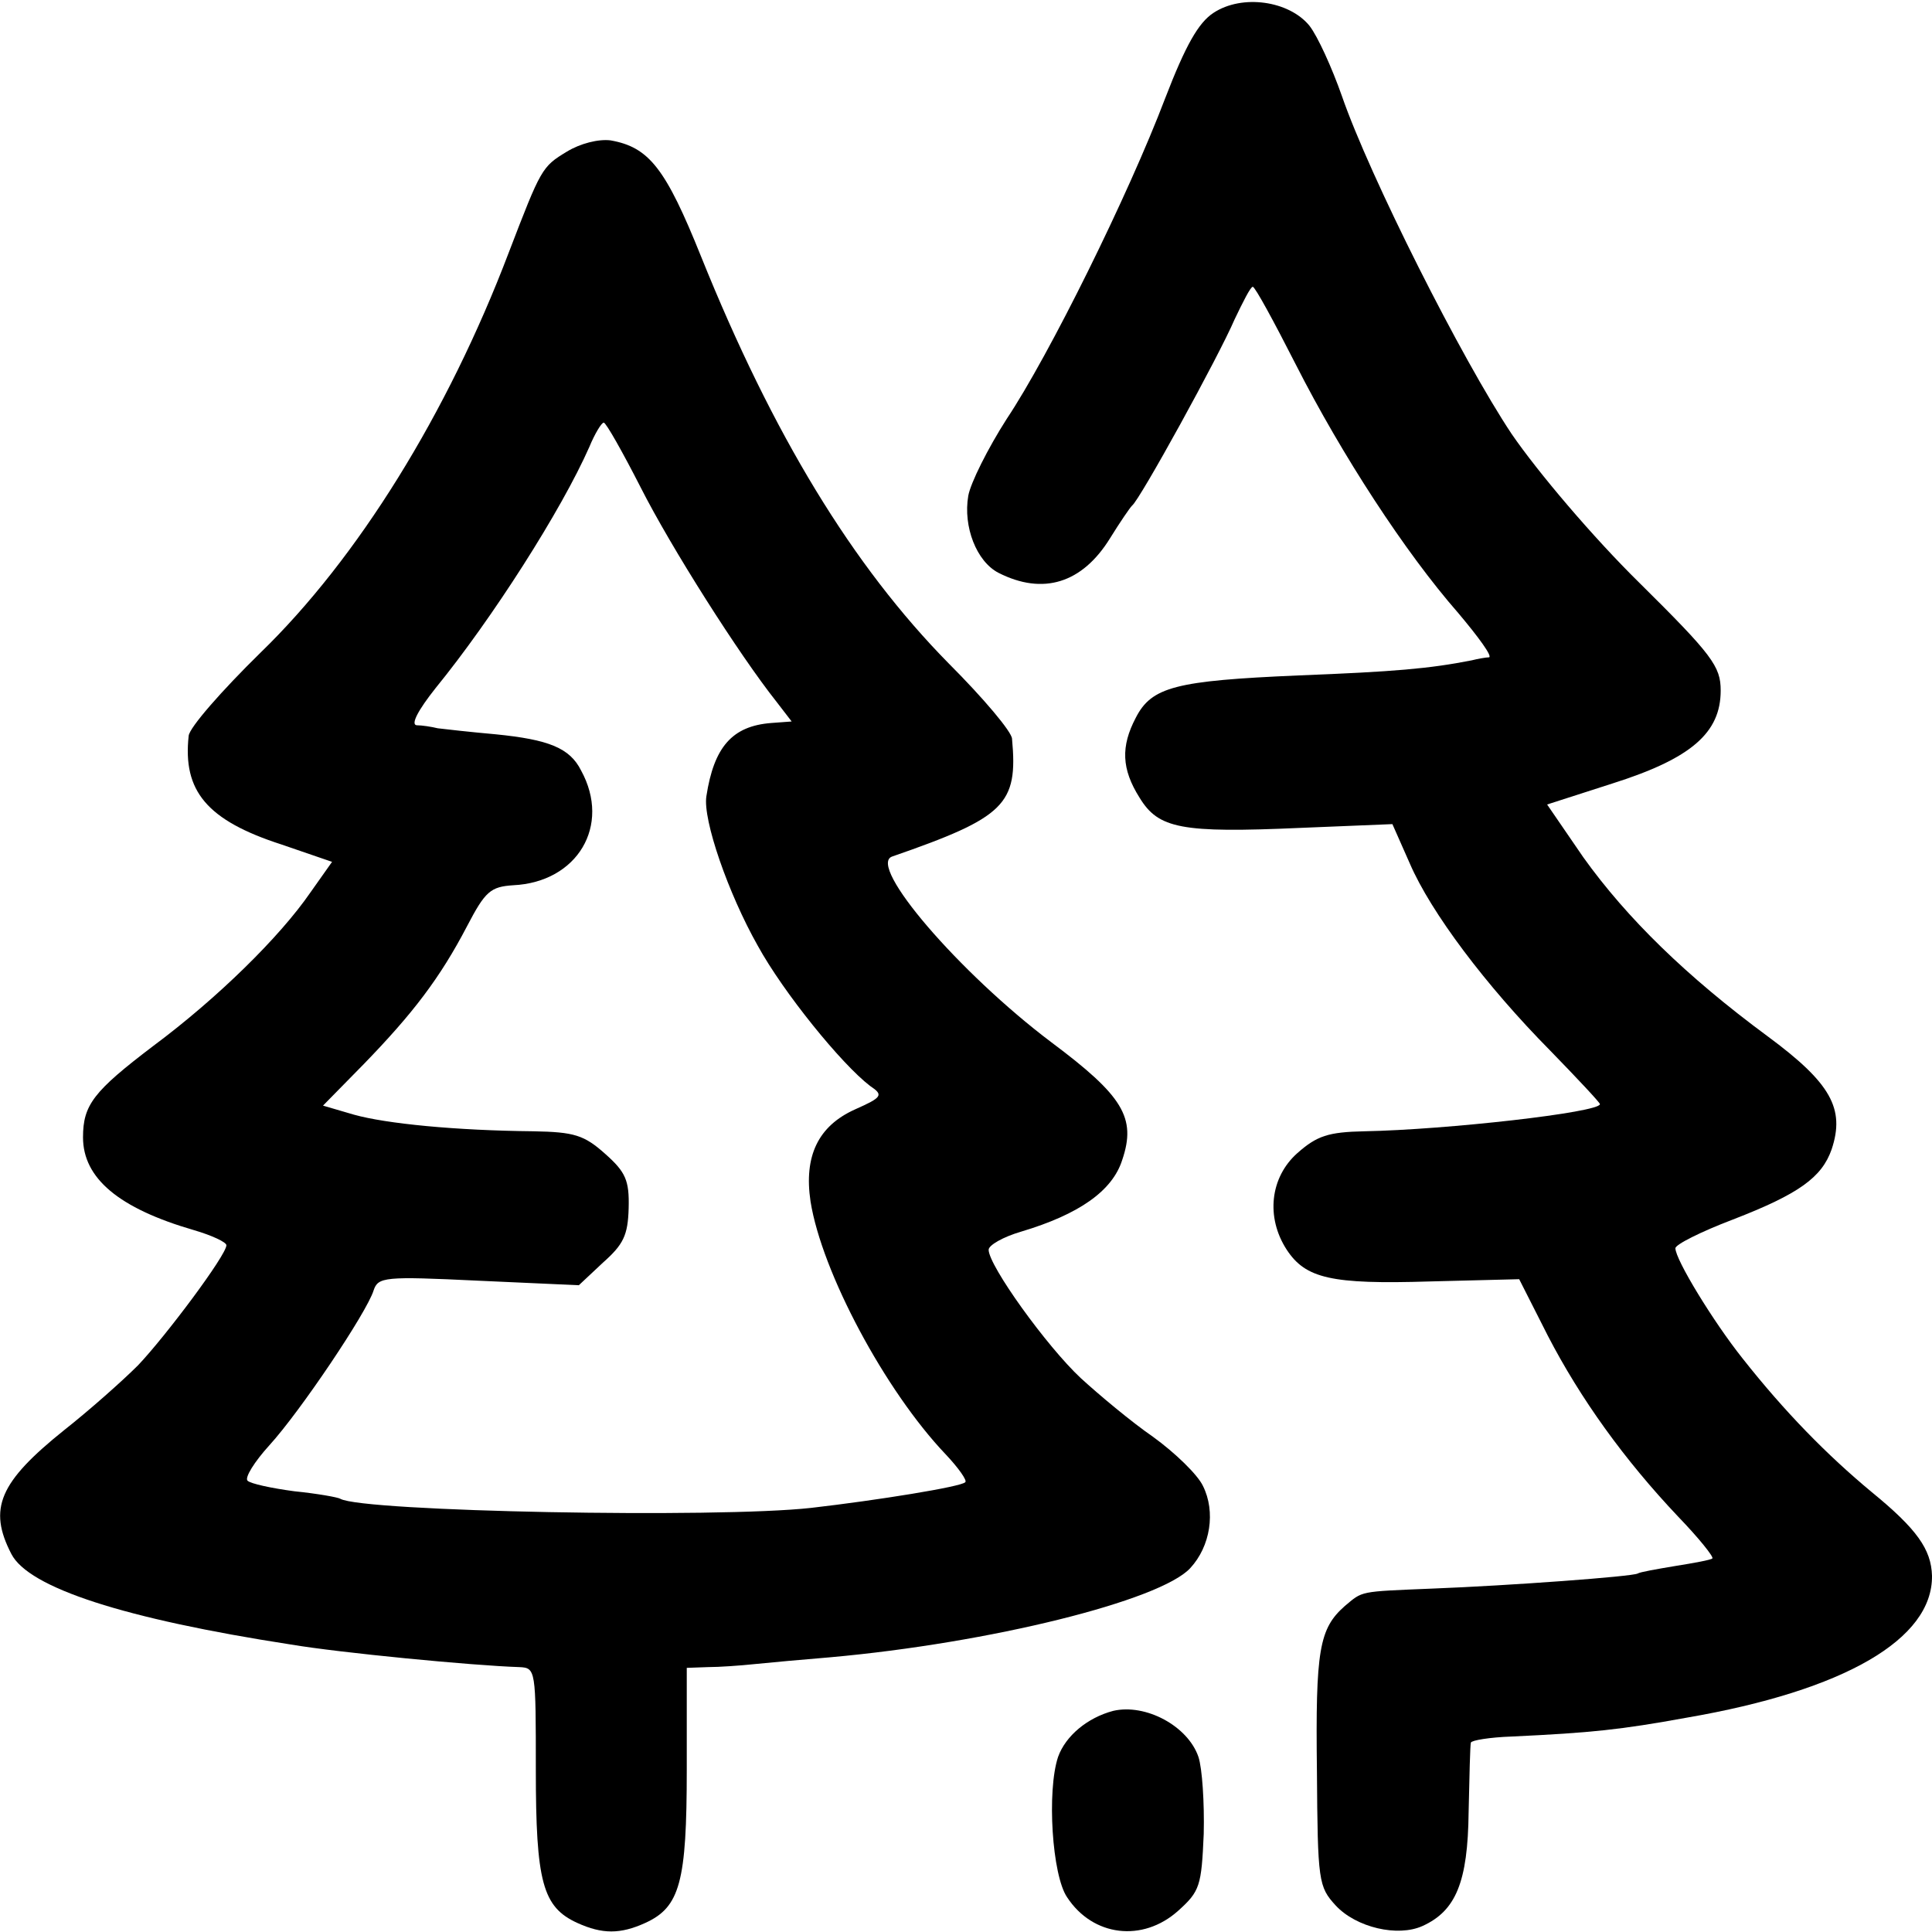
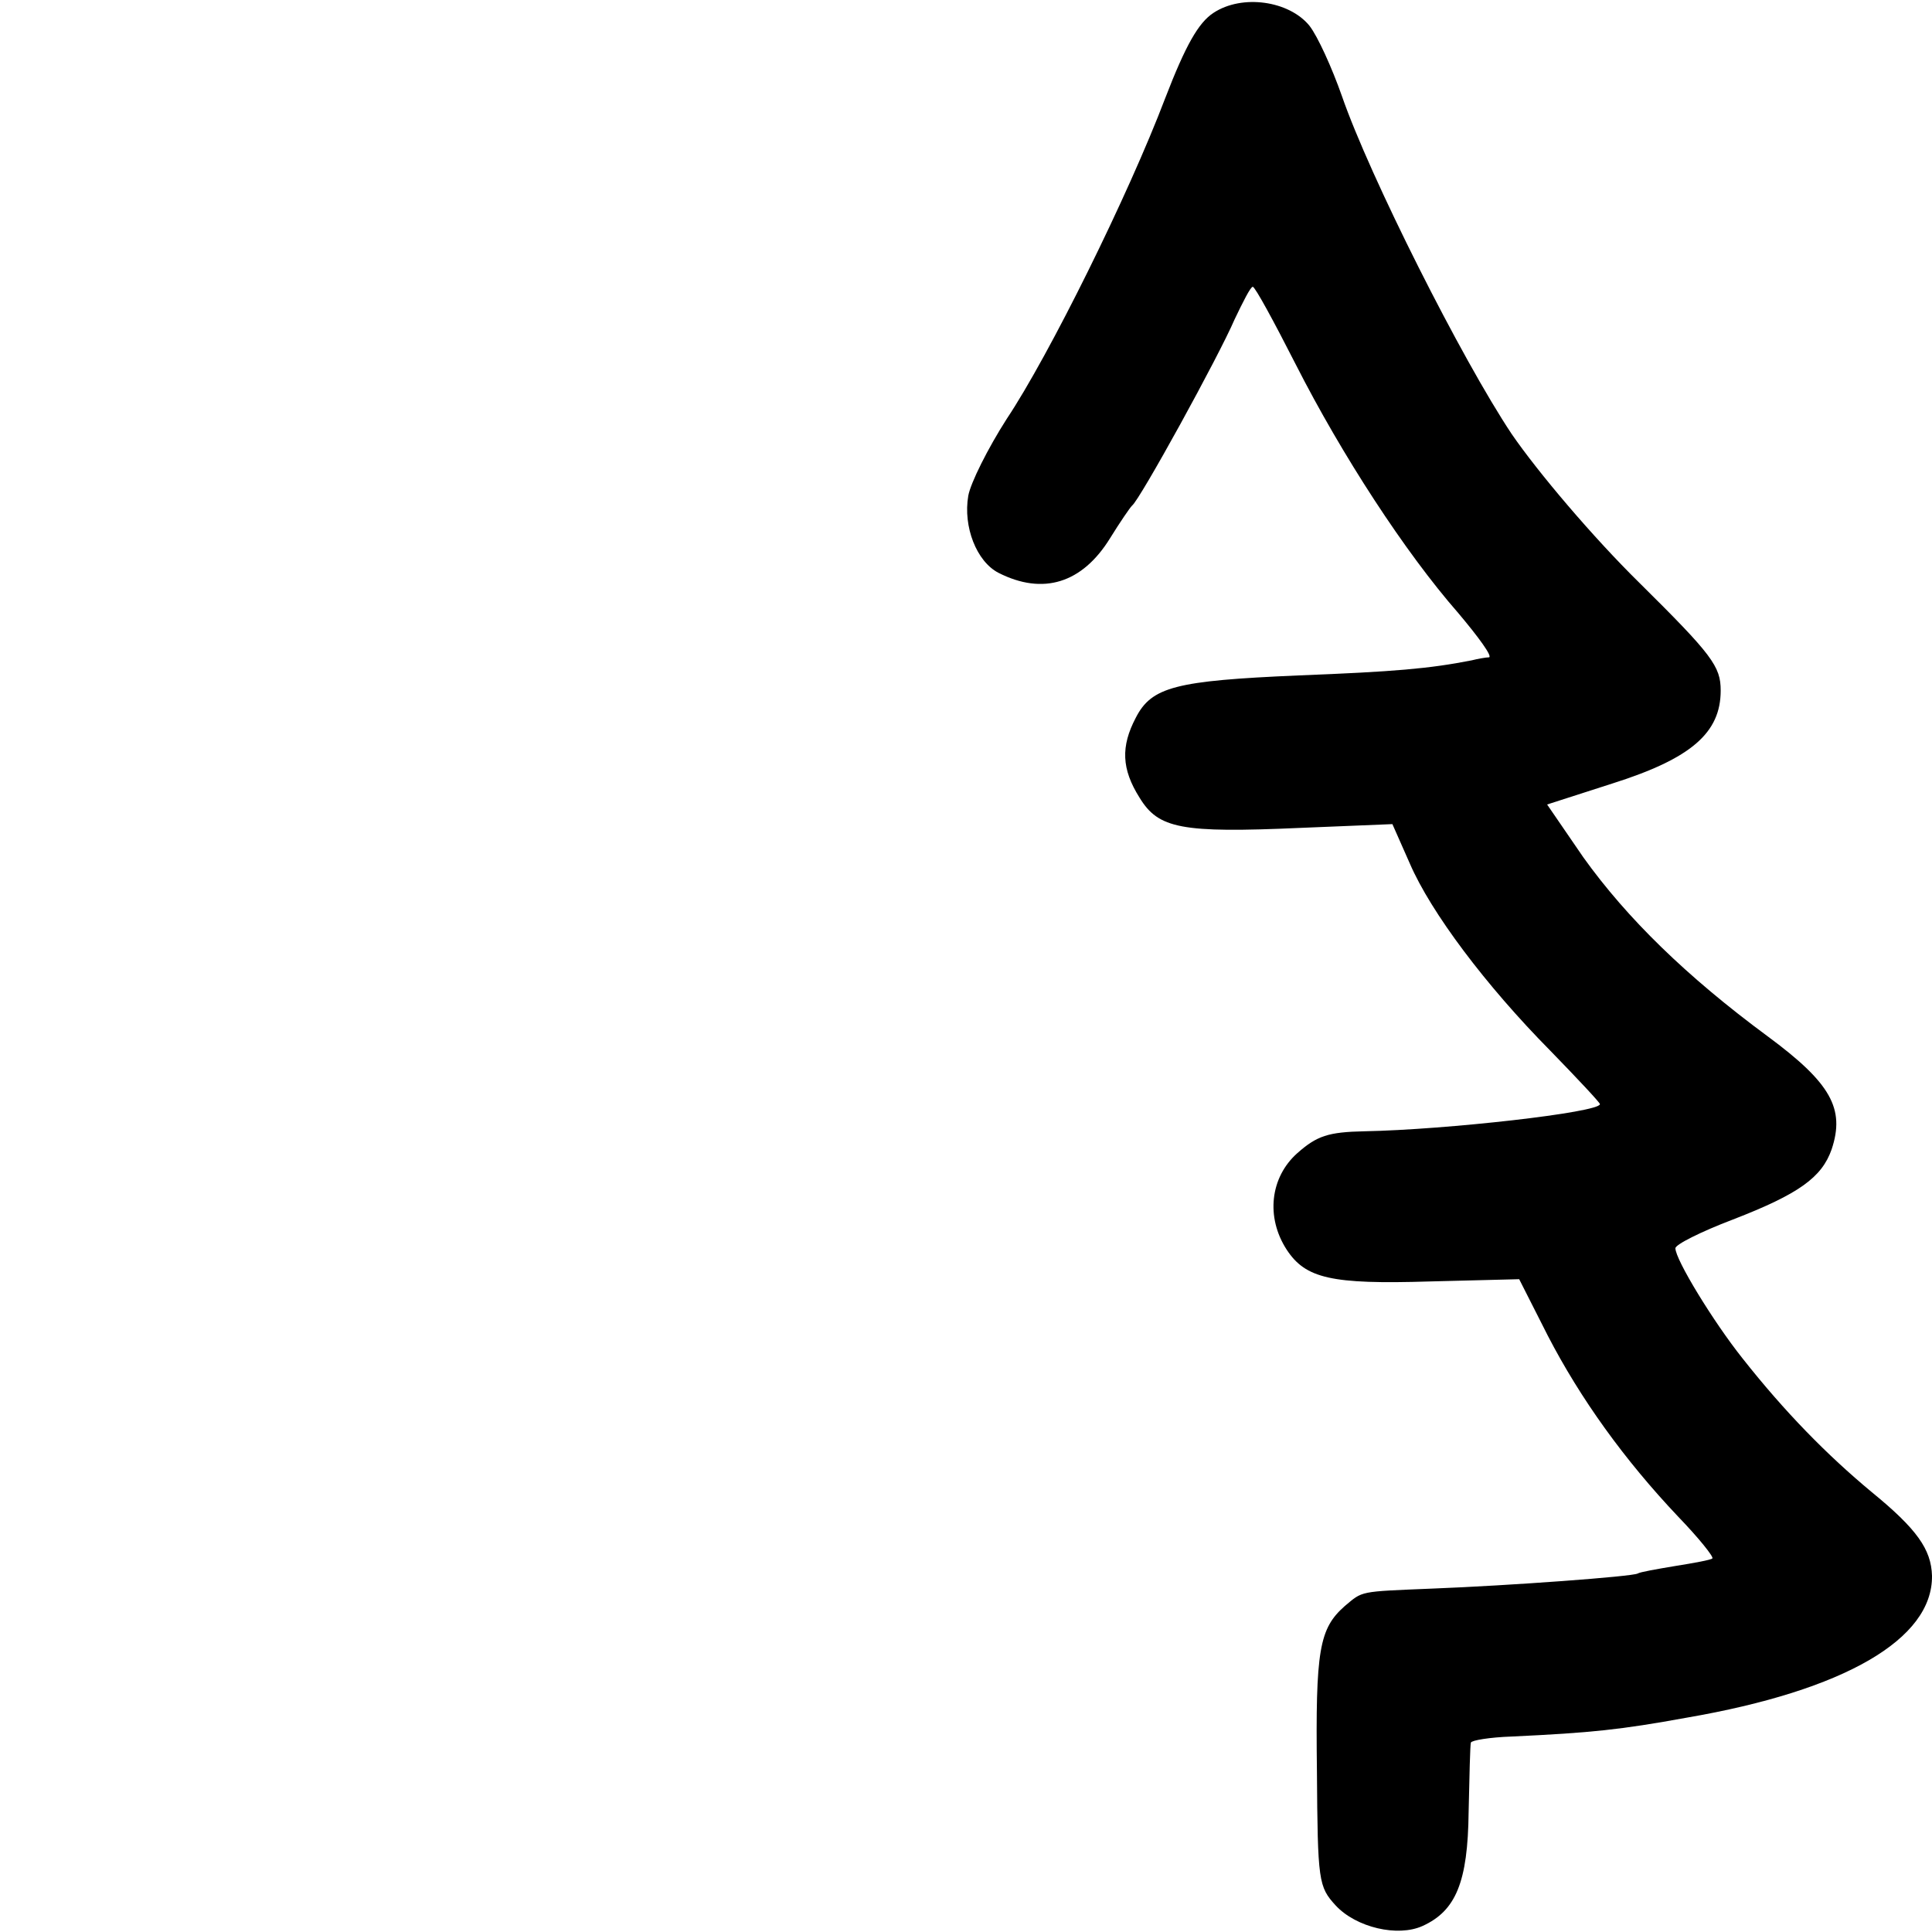
<svg xmlns="http://www.w3.org/2000/svg" version="1.0" width="256pt" height="256pt" viewBox="0 0 256 256" preserveAspectRatio="xMidYMid meet">
  <g transform="translate(0,256) scale(0.1,-0.1)" fill="#000000" stroke="none">
    <path d="M1608 2543 c-20 -13 -37 -43 -64 -113 -49 -129 -154 -341 -210 -425 -25 -39 -48 -85 -51 -102 -7 -41 11 -87 40 -102 59 -30 111 -14 148 46 13 21 26 40 29 43 10 7 115 198 136 247 11 23 21 43 24 43 3 0 28 -46 57 -103 61 -120 145 -249 215 -329 27 -32 46 -58 41 -59 -4 0 -15 -2 -23 -4 -56 -11 -102 -15 -230 -20 -162 -7 -194 -15 -215 -56 -20 -38 -19 -68 5 -106 25 -41 55 -47 213 -40 l122 5 23 -52 c28 -65 101 -162 186 -248 36 -37 66 -69 66 -71 0 -11 -204 -34 -312 -36 -48 -1 -63 -6 -89 -29 -36 -32 -42 -85 -14 -128 25 -38 59 -46 189 -42 l119 3 38 -75 c43 -83 101 -164 173 -240 27 -28 47 -53 45 -55 -2 -2 -24 -6 -49 -10 -24 -4 -47 -8 -50 -10 -7 -4 -169 -16 -273 -20 -97 -4 -91 -3 -115 -23 -34 -30 -39 -58 -37 -219 1 -146 2 -153 25 -178 27 -29 82 -42 115 -27 44 20 60 58 61 151 1 47 2 89 3 92 1 3 25 7 54 8 106 5 144 9 232 25 209 36 326 104 325 188 -1 35 -20 62 -80 111 -59 49 -115 106 -171 177 -39 49 -89 131 -89 146 0 5 34 22 76 38 88 34 118 56 131 93 18 54 -1 88 -85 150 -107 79 -186 156 -244 237 l-48 70 87 28 c104 33 143 67 143 123 0 32 -11 47 -108 143 -61 60 -134 146 -169 197 -66 99 -188 341 -225 448 -13 37 -32 79 -43 93 -27 33 -89 42 -127 17z" />
-     <path d="M751 2359 c-33 -20 -34 -22 -77 -134 -81 -213 -200 -405 -329 -530 -51 -50 -94 -99 -95 -110 -8 -73 24 -112 123 -144 l67 -23 -29 -41 c-40 -58 -122 -139 -208 -203 -79 -60 -93 -78 -93 -121 0 -54 47 -94 147 -123 24 -7 43 -16 43 -20 0 -13 -80 -120 -117 -159 -21 -21 -65 -60 -98 -86 -86 -69 -101 -104 -70 -164 23 -45 150 -86 370 -120 65 -11 241 -28 303 -30 22 -1 22 -3 22 -136 0 -149 9 -182 55 -203 33 -15 57 -15 90 0 46 21 55 54 55 203 l0 135 28 1 c15 0 43 2 62 4 19 2 64 6 100 9 212 19 437 75 477 118 27 29 34 75 17 109 -7 15 -37 44 -66 65 -29 20 -72 56 -96 78 -45 42 -122 149 -122 170 0 6 19 17 43 24 77 23 121 54 134 95 19 56 1 85 -94 156 -122 92 -244 234 -211 246 150 52 167 69 159 156 0 9 -38 54 -84 100 -127 129 -233 303 -328 539 -47 117 -69 145 -120 154 -16 2 -40 -4 -58 -15z m98 -445 c40 -79 130 -221 180 -284 l20 -26 -27 -2 c-52 -4 -76 -32 -86 -97 -5 -31 29 -129 68 -198 34 -62 111 -157 149 -186 18 -12 16 -15 -20 -31 -49 -22 -68 -62 -59 -122 15 -94 99 -251 179 -335 17 -18 29 -35 26 -37 -5 -6 -117 -24 -204 -34 -125 -14 -594 -5 -624 12 -3 2 -31 7 -61 10 -30 4 -58 10 -62 14 -4 4 9 25 29 47 41 45 129 176 138 205 6 18 14 19 139 13 l133 -6 32 30 c27 24 33 36 34 72 1 37 -4 48 -31 72 -28 25 -41 29 -95 30 -103 1 -195 10 -238 22 l-41 12 54 55 c65 67 101 114 137 183 24 46 31 52 61 54 85 4 130 79 90 152 -15 30 -43 41 -113 48 -34 3 -69 7 -77 8 -8 2 -21 4 -28 4 -8 1 2 20 25 49 75 92 167 236 204 320 7 17 16 32 19 32 3 0 25 -39 49 -86z" />
-     <path d="M1475 293 c-34 -9 -63 -33 -73 -61 -15 -45 -8 -157 12 -186 34 -52 100 -60 147 -18 29 26 31 33 34 102 1 41 -2 87 -7 102 -14 41 -70 71 -113 61z" />
  </g>
</svg>